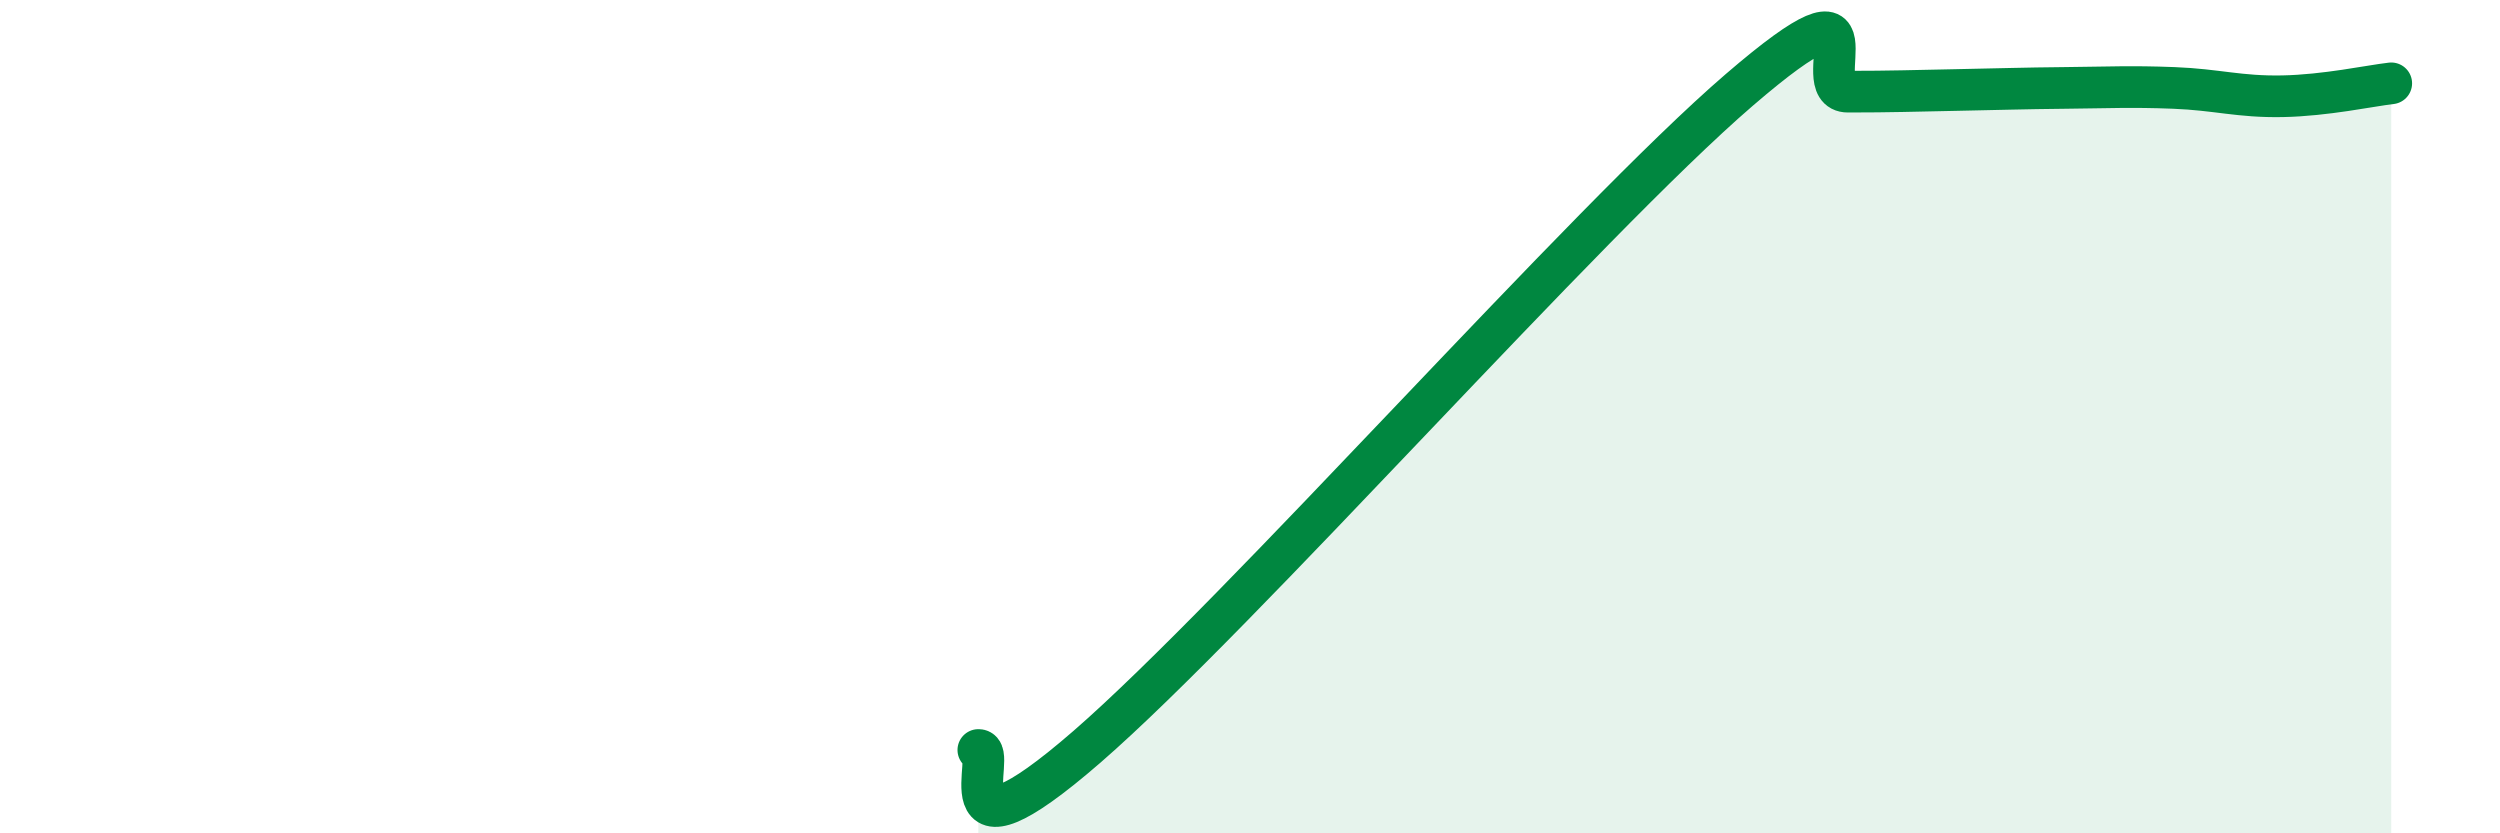
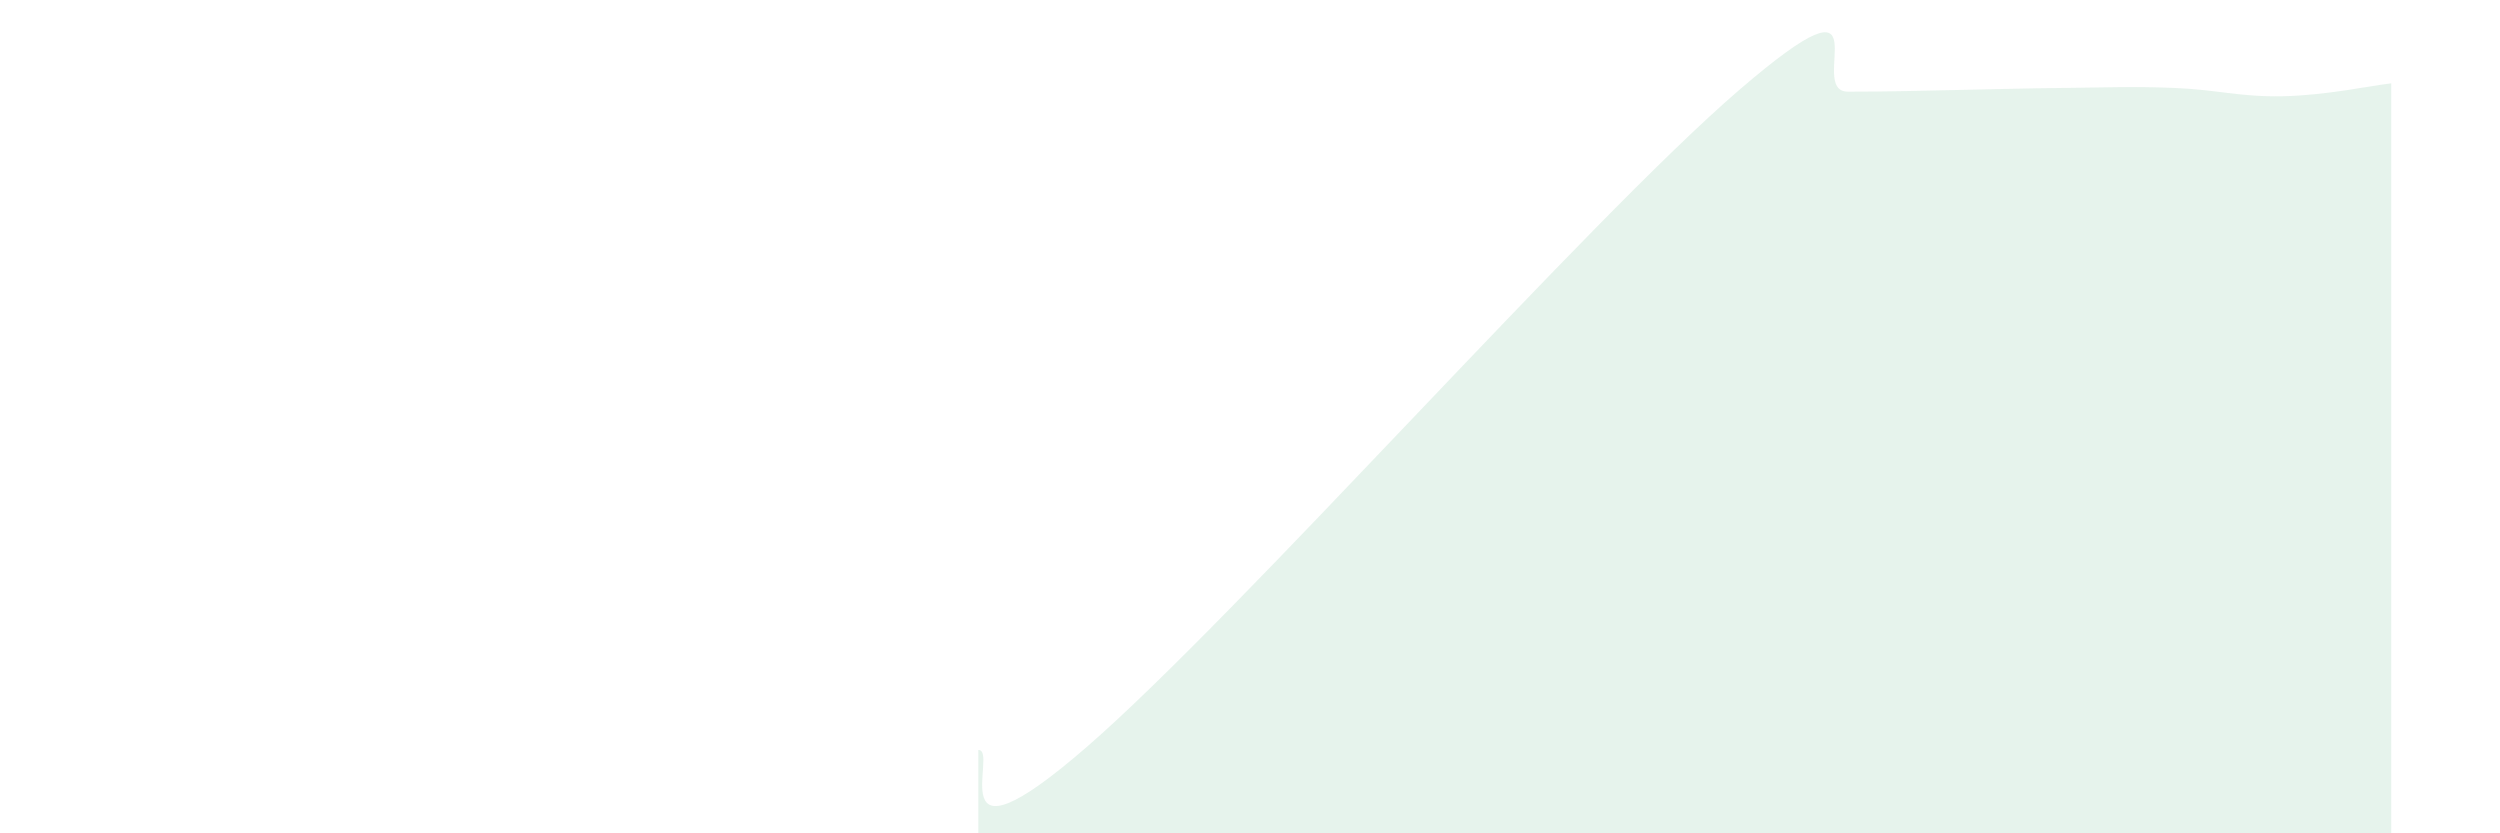
<svg xmlns="http://www.w3.org/2000/svg" width="60" height="20" viewBox="0 0 60 20">
  <path d="M 23.48,18 C 24,17.98 22.44,21.09 26.09,17.92 C 29.74,14.75 38.09,5.3 41.74,2.16 C 45.39,-0.98 43.31,2.2 44.35,2.2 C 45.39,2.2 45.92,2.18 46.96,2.16 C 48,2.14 48.53,2.12 49.57,2.11 C 50.61,2.1 51.13,2.07 52.17,2.11 C 53.21,2.15 53.74,2.33 54.78,2.31 C 55.82,2.29 56.87,2.06 57.39,2L57.39 20L23.48 20Z" fill="#008740" opacity="0.1" stroke-linecap="round" stroke-linejoin="round" />
-   <path d="M 23.48,18 C 24,17.98 22.44,21.09 26.09,17.92 C 29.74,14.75 38.09,5.3 41.74,2.16 C 45.39,-0.98 43.31,2.2 44.35,2.2 C 45.39,2.2 45.92,2.18 46.96,2.16 C 48,2.14 48.53,2.12 49.57,2.11 C 50.61,2.1 51.13,2.07 52.17,2.11 C 53.21,2.15 53.74,2.33 54.78,2.31 C 55.82,2.29 56.87,2.06 57.39,2" stroke="#008740" stroke-width="1" fill="none" stroke-linecap="round" stroke-linejoin="round" />
</svg>